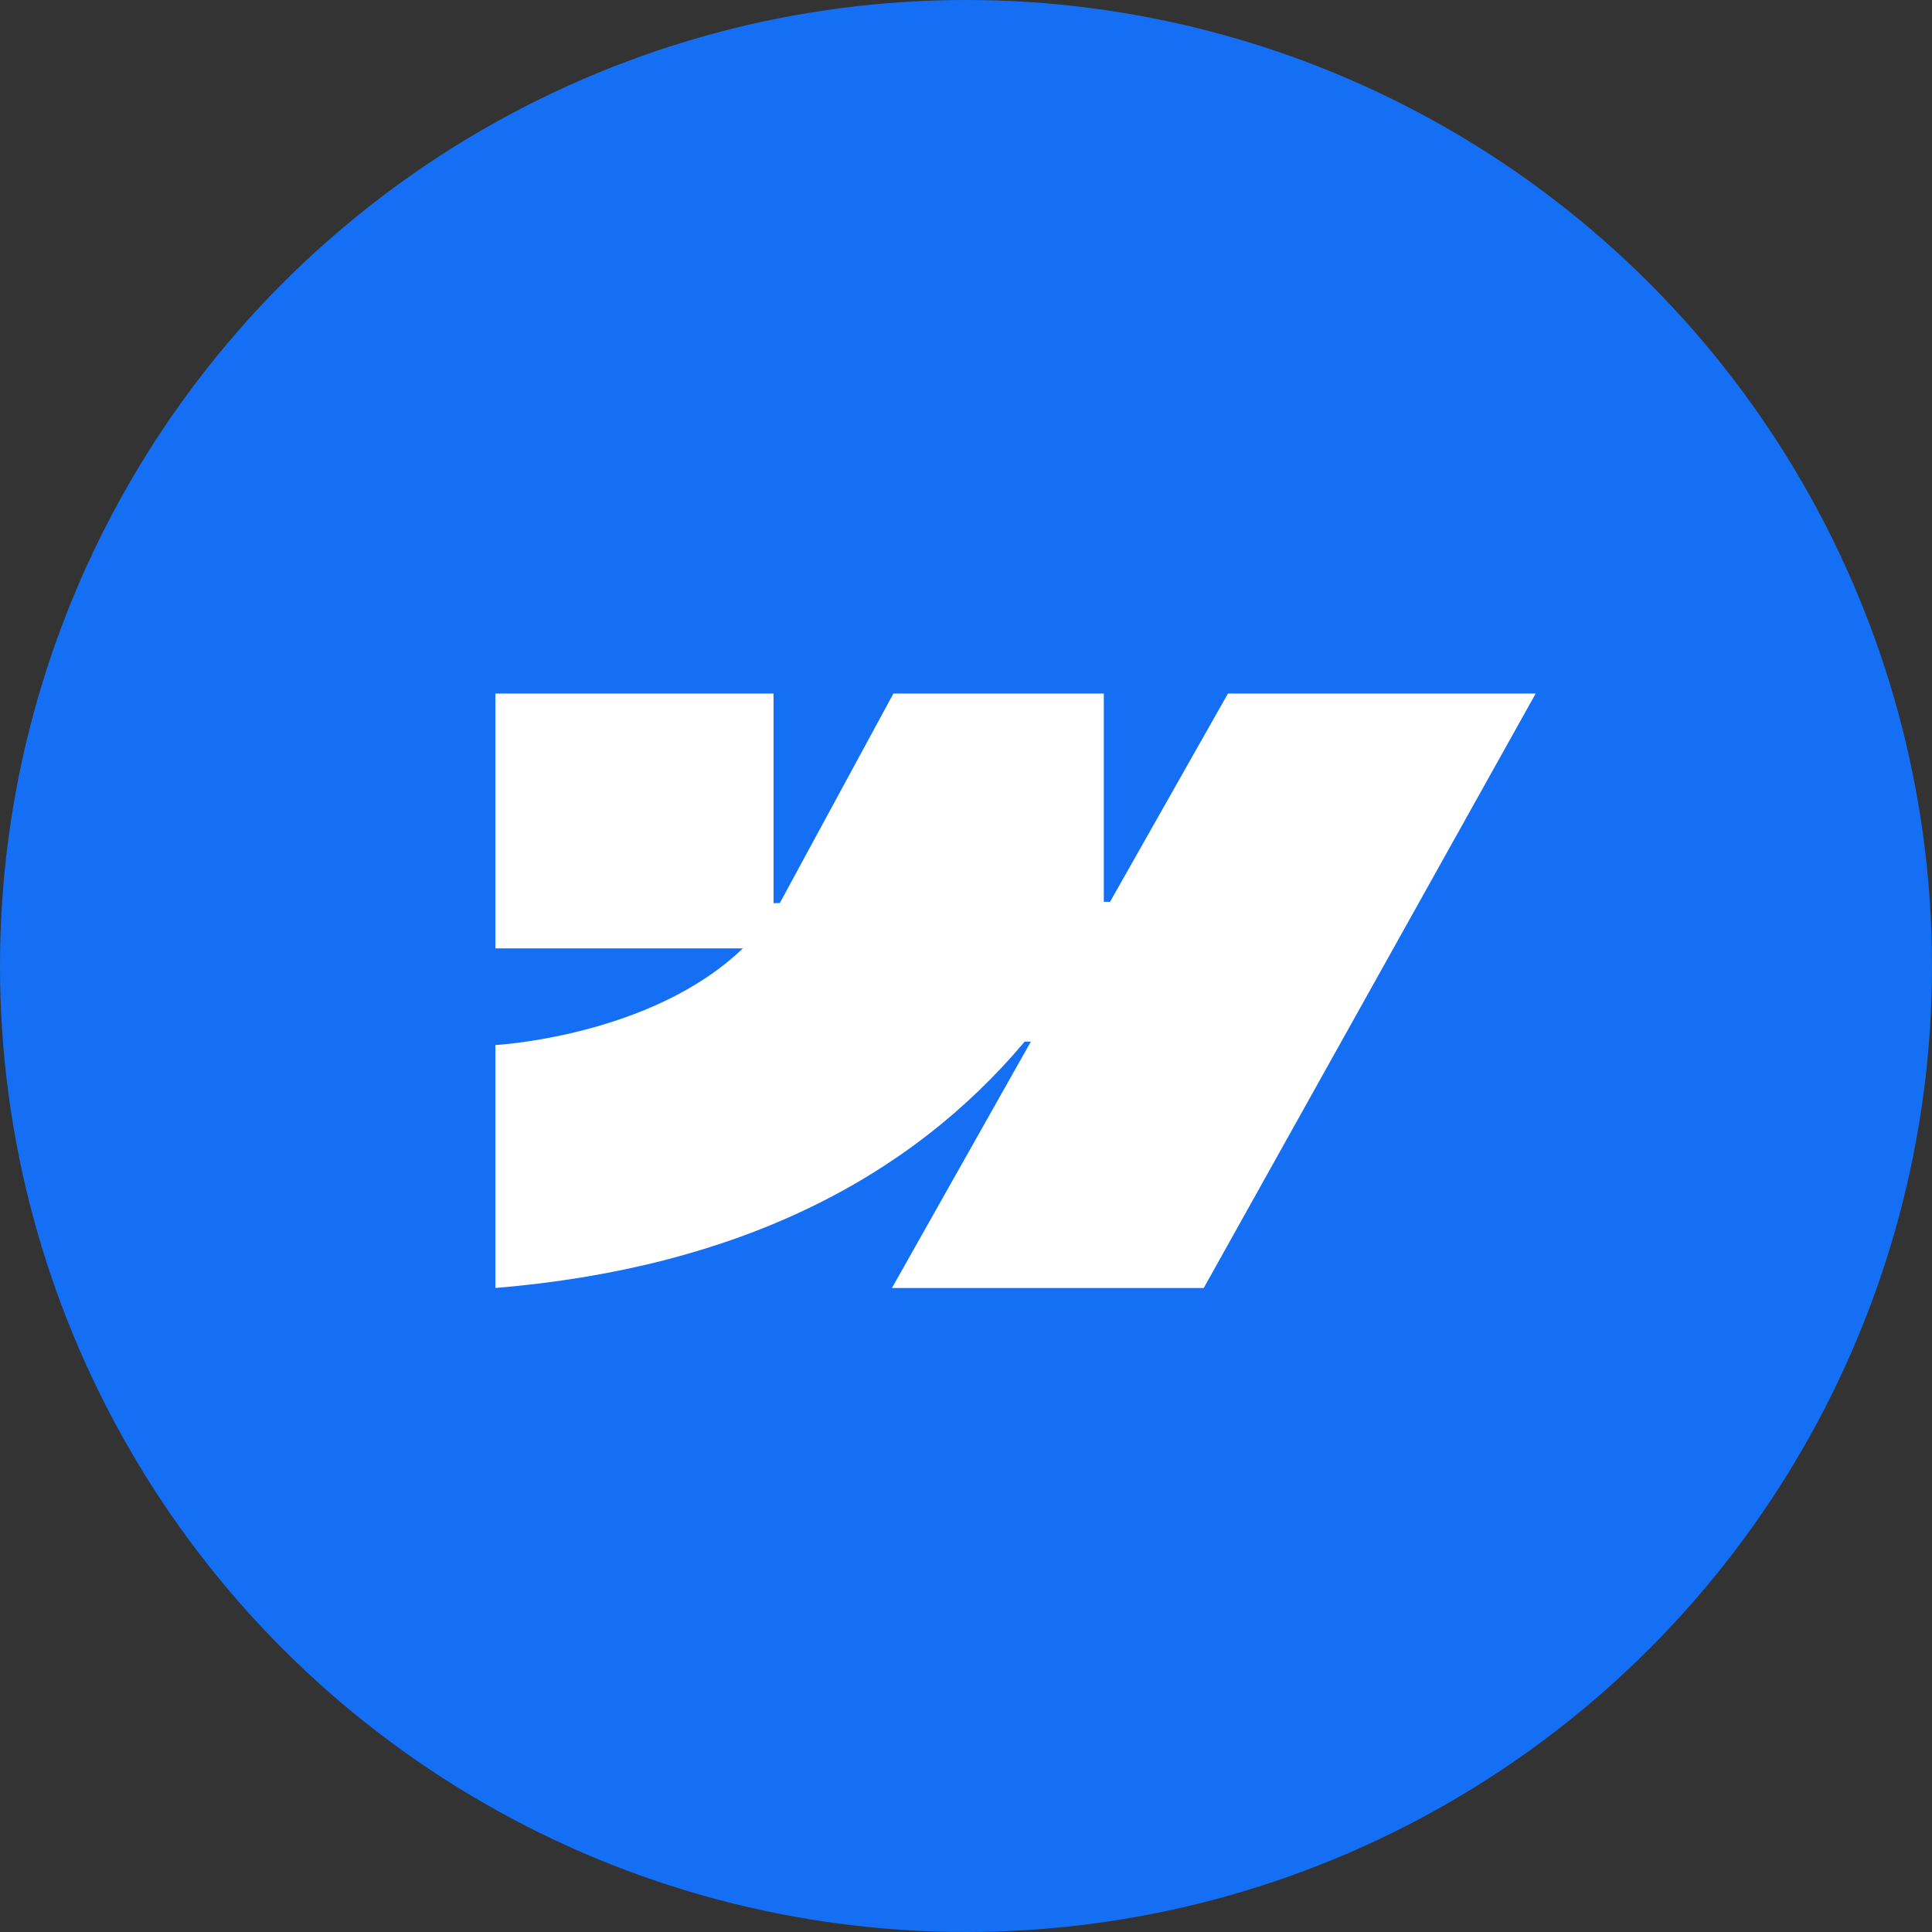
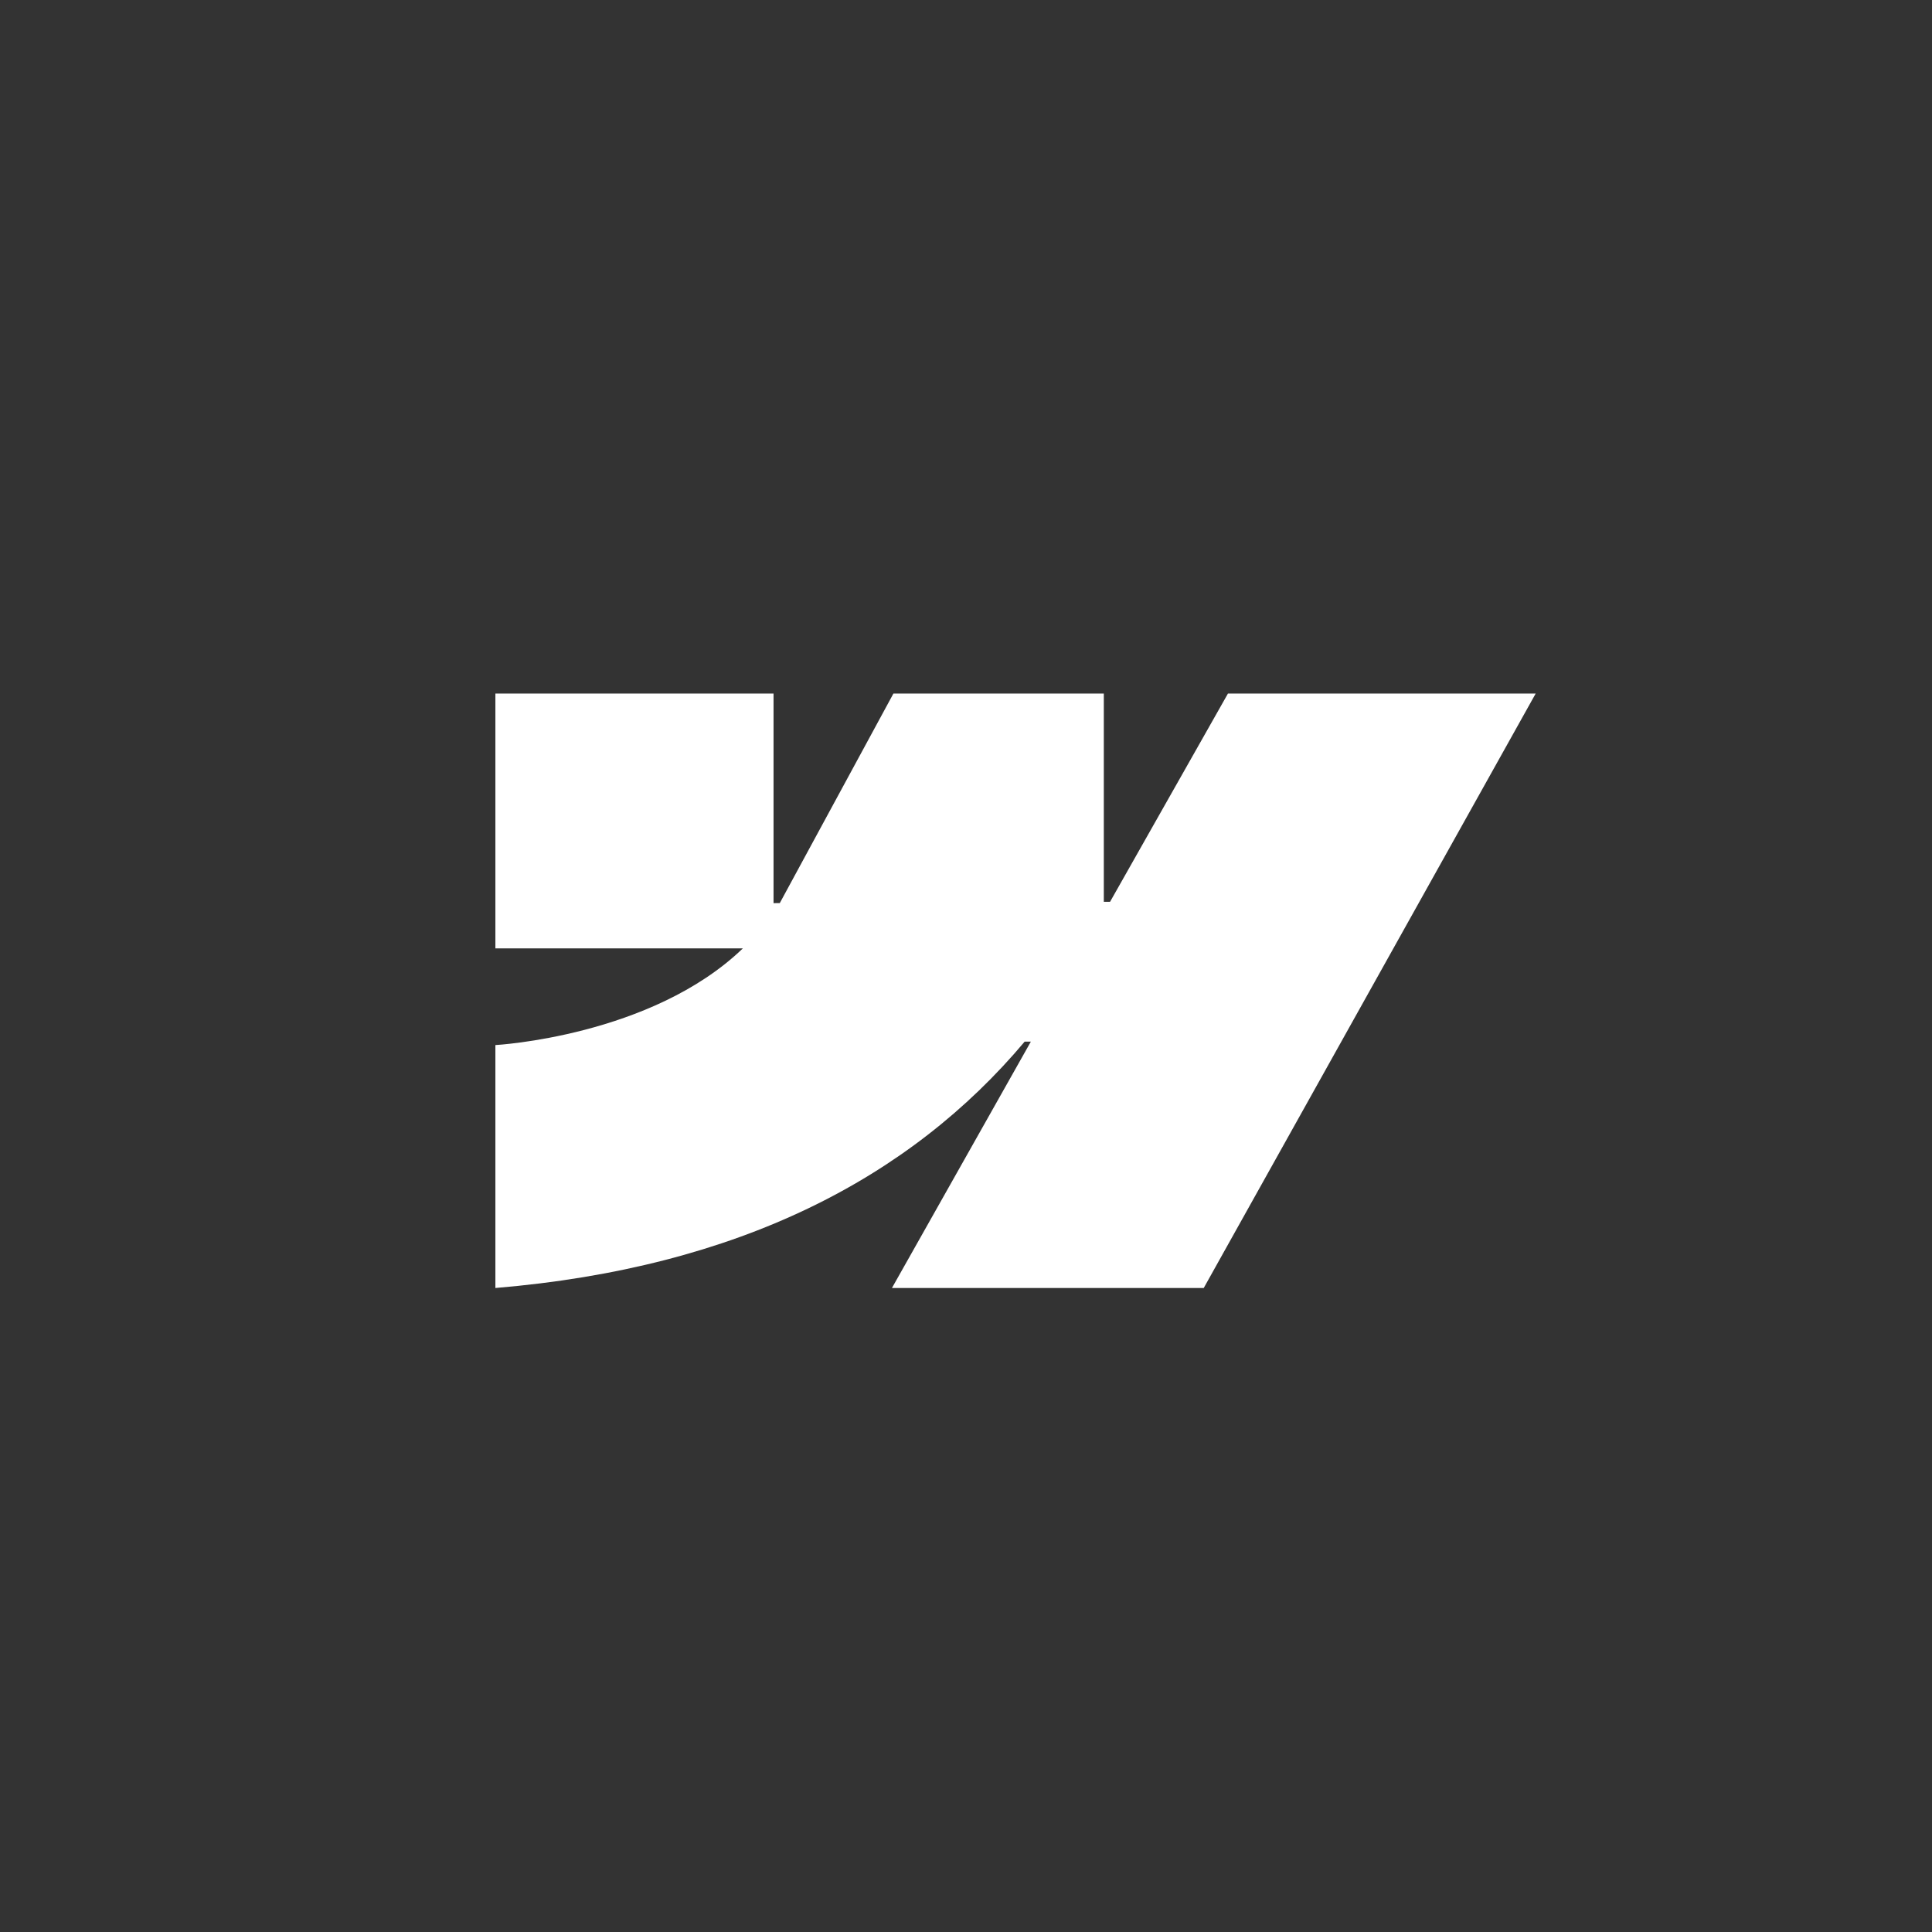
<svg xmlns="http://www.w3.org/2000/svg" width="39" height="39" viewBox="0 0 39 39" fill="none">
  <rect x="0" y="0" width="39" height="39" fill="#333333" stroke="none" />
-   <circle cx="19.5" cy="19.5" r="19.5" fill="#156FF4" />
  <path fill-rule="evenodd" clip-rule="evenodd" d="M31 14L24.299 26H18.005L20.809 21.027H20.684C18.37 23.778 14.918 25.589 10 26V21.096C10 21.096 13.146 20.925 14.996 19.144H10V14H15.615V18.231L15.741 18.23L18.035 14H22.282V18.204L22.408 18.204L24.788 14H31Z" fill="white" />
</svg>